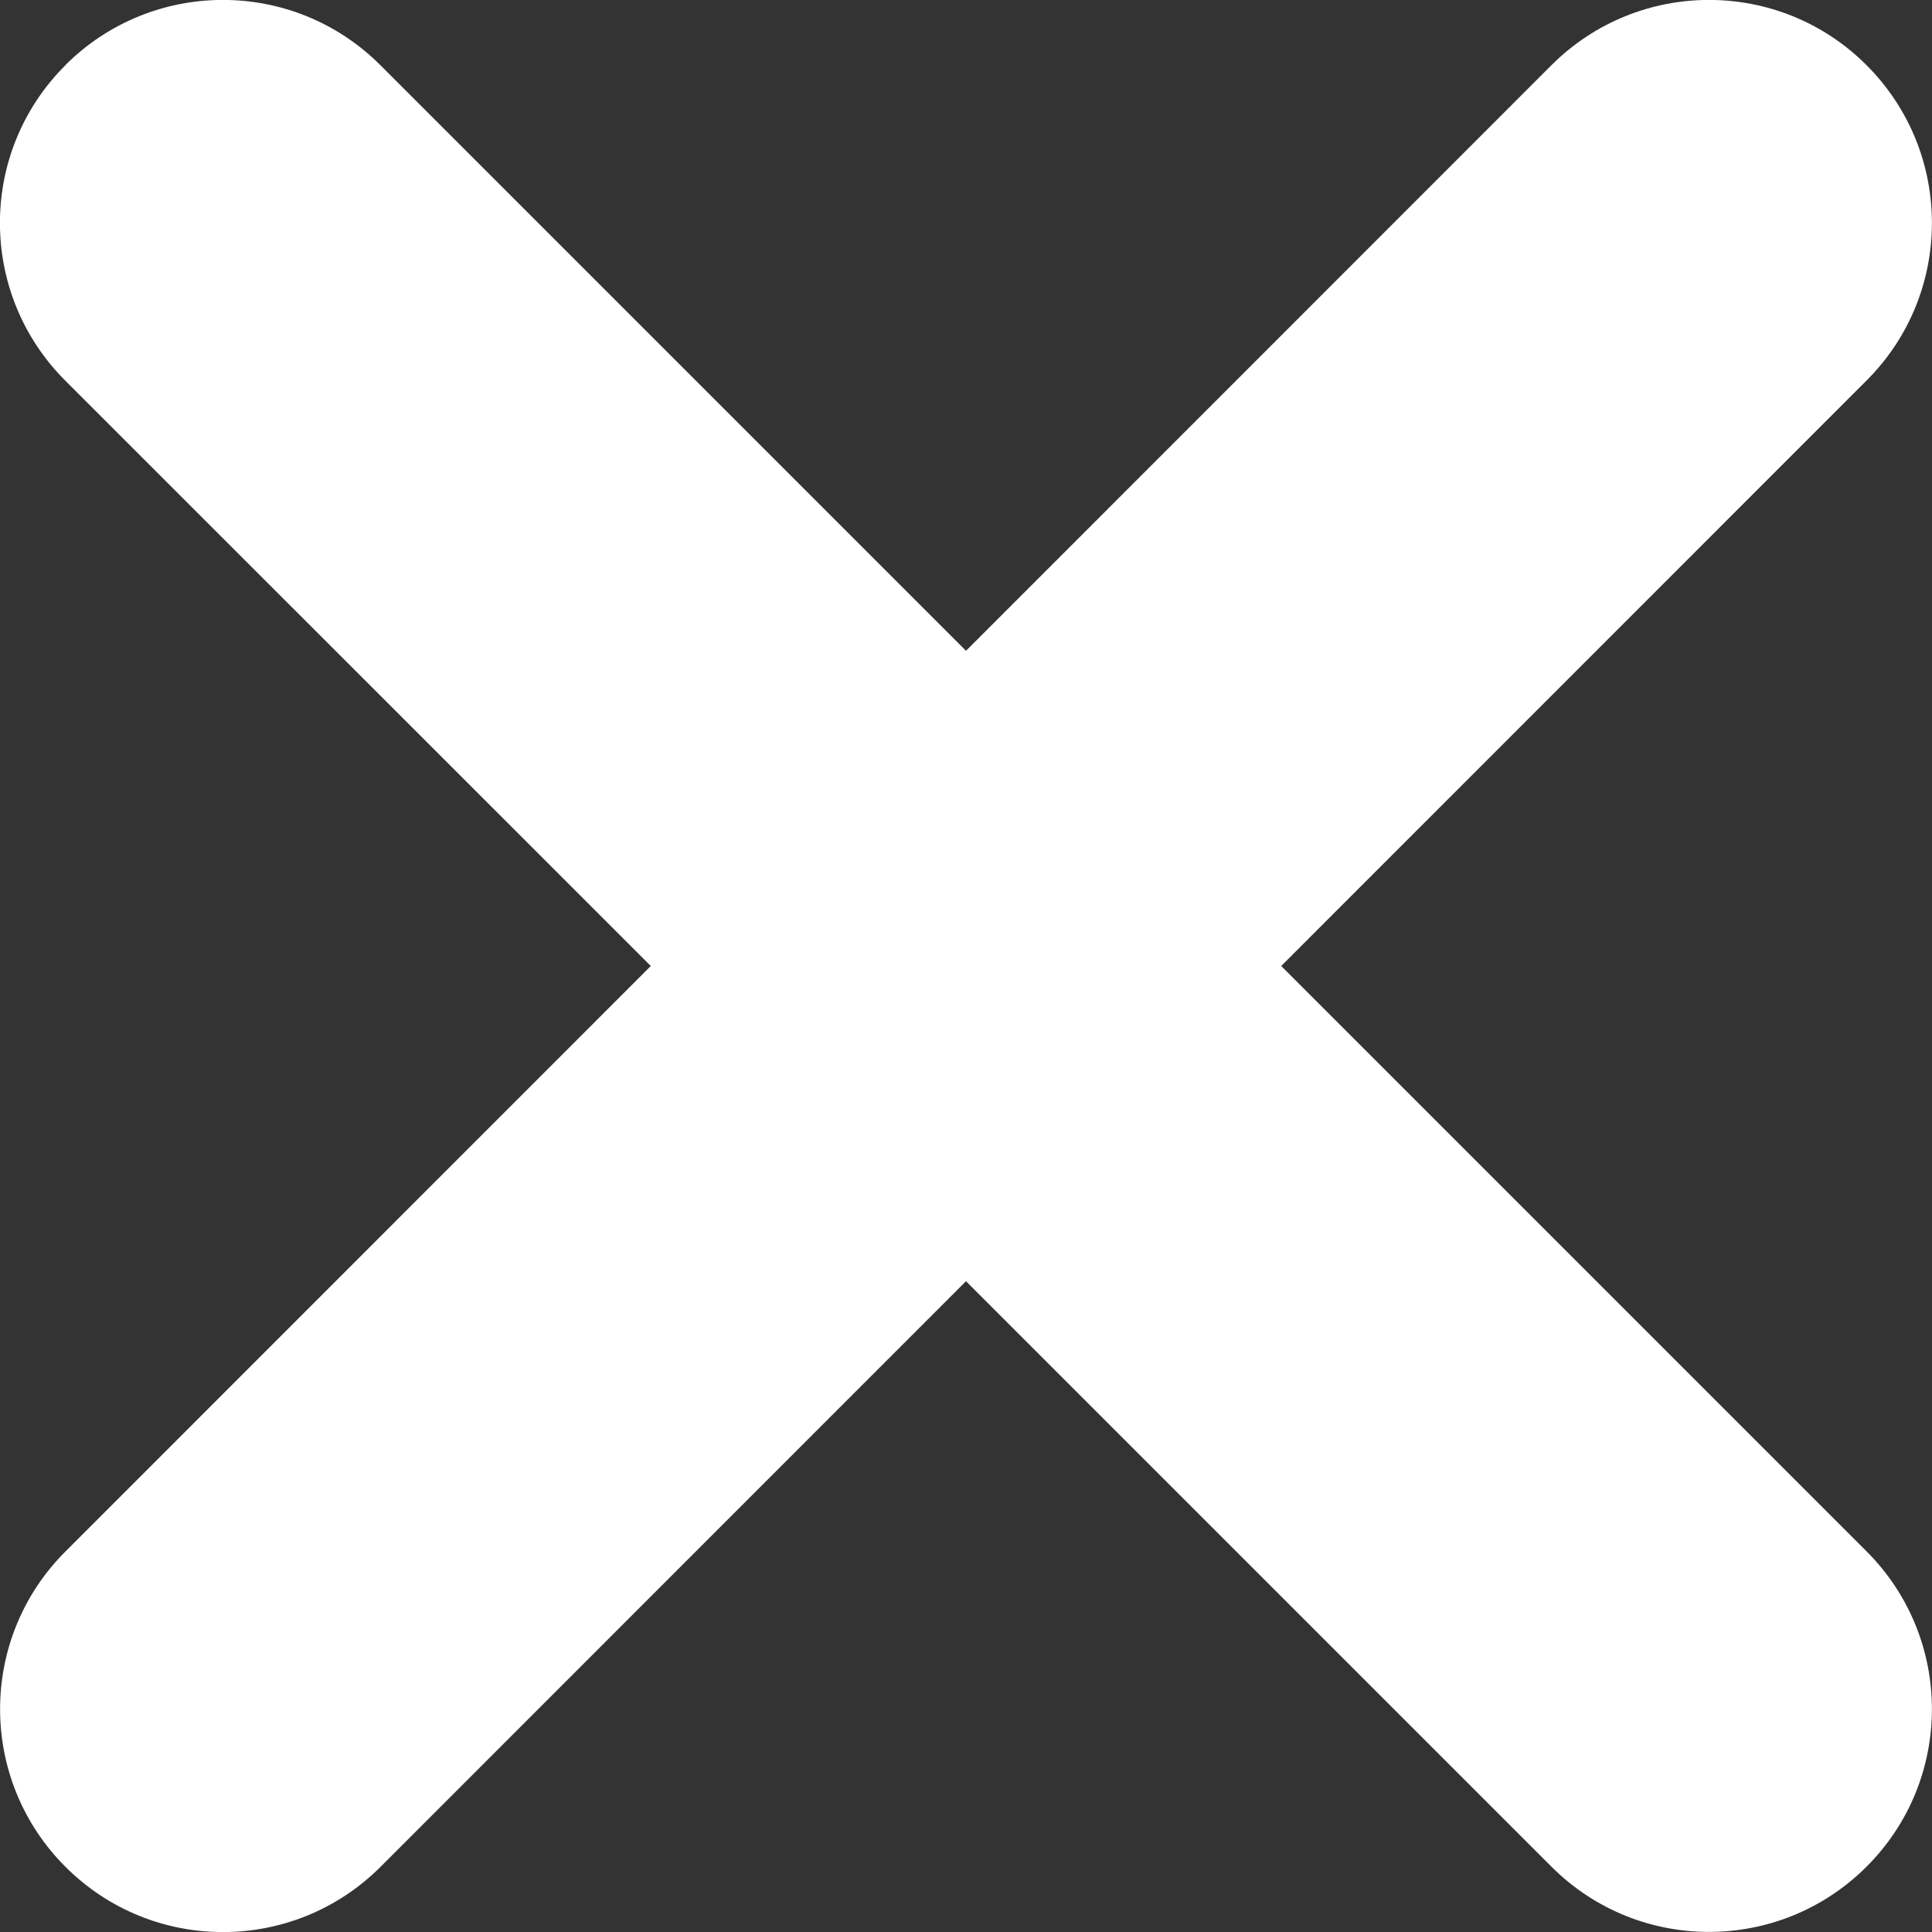
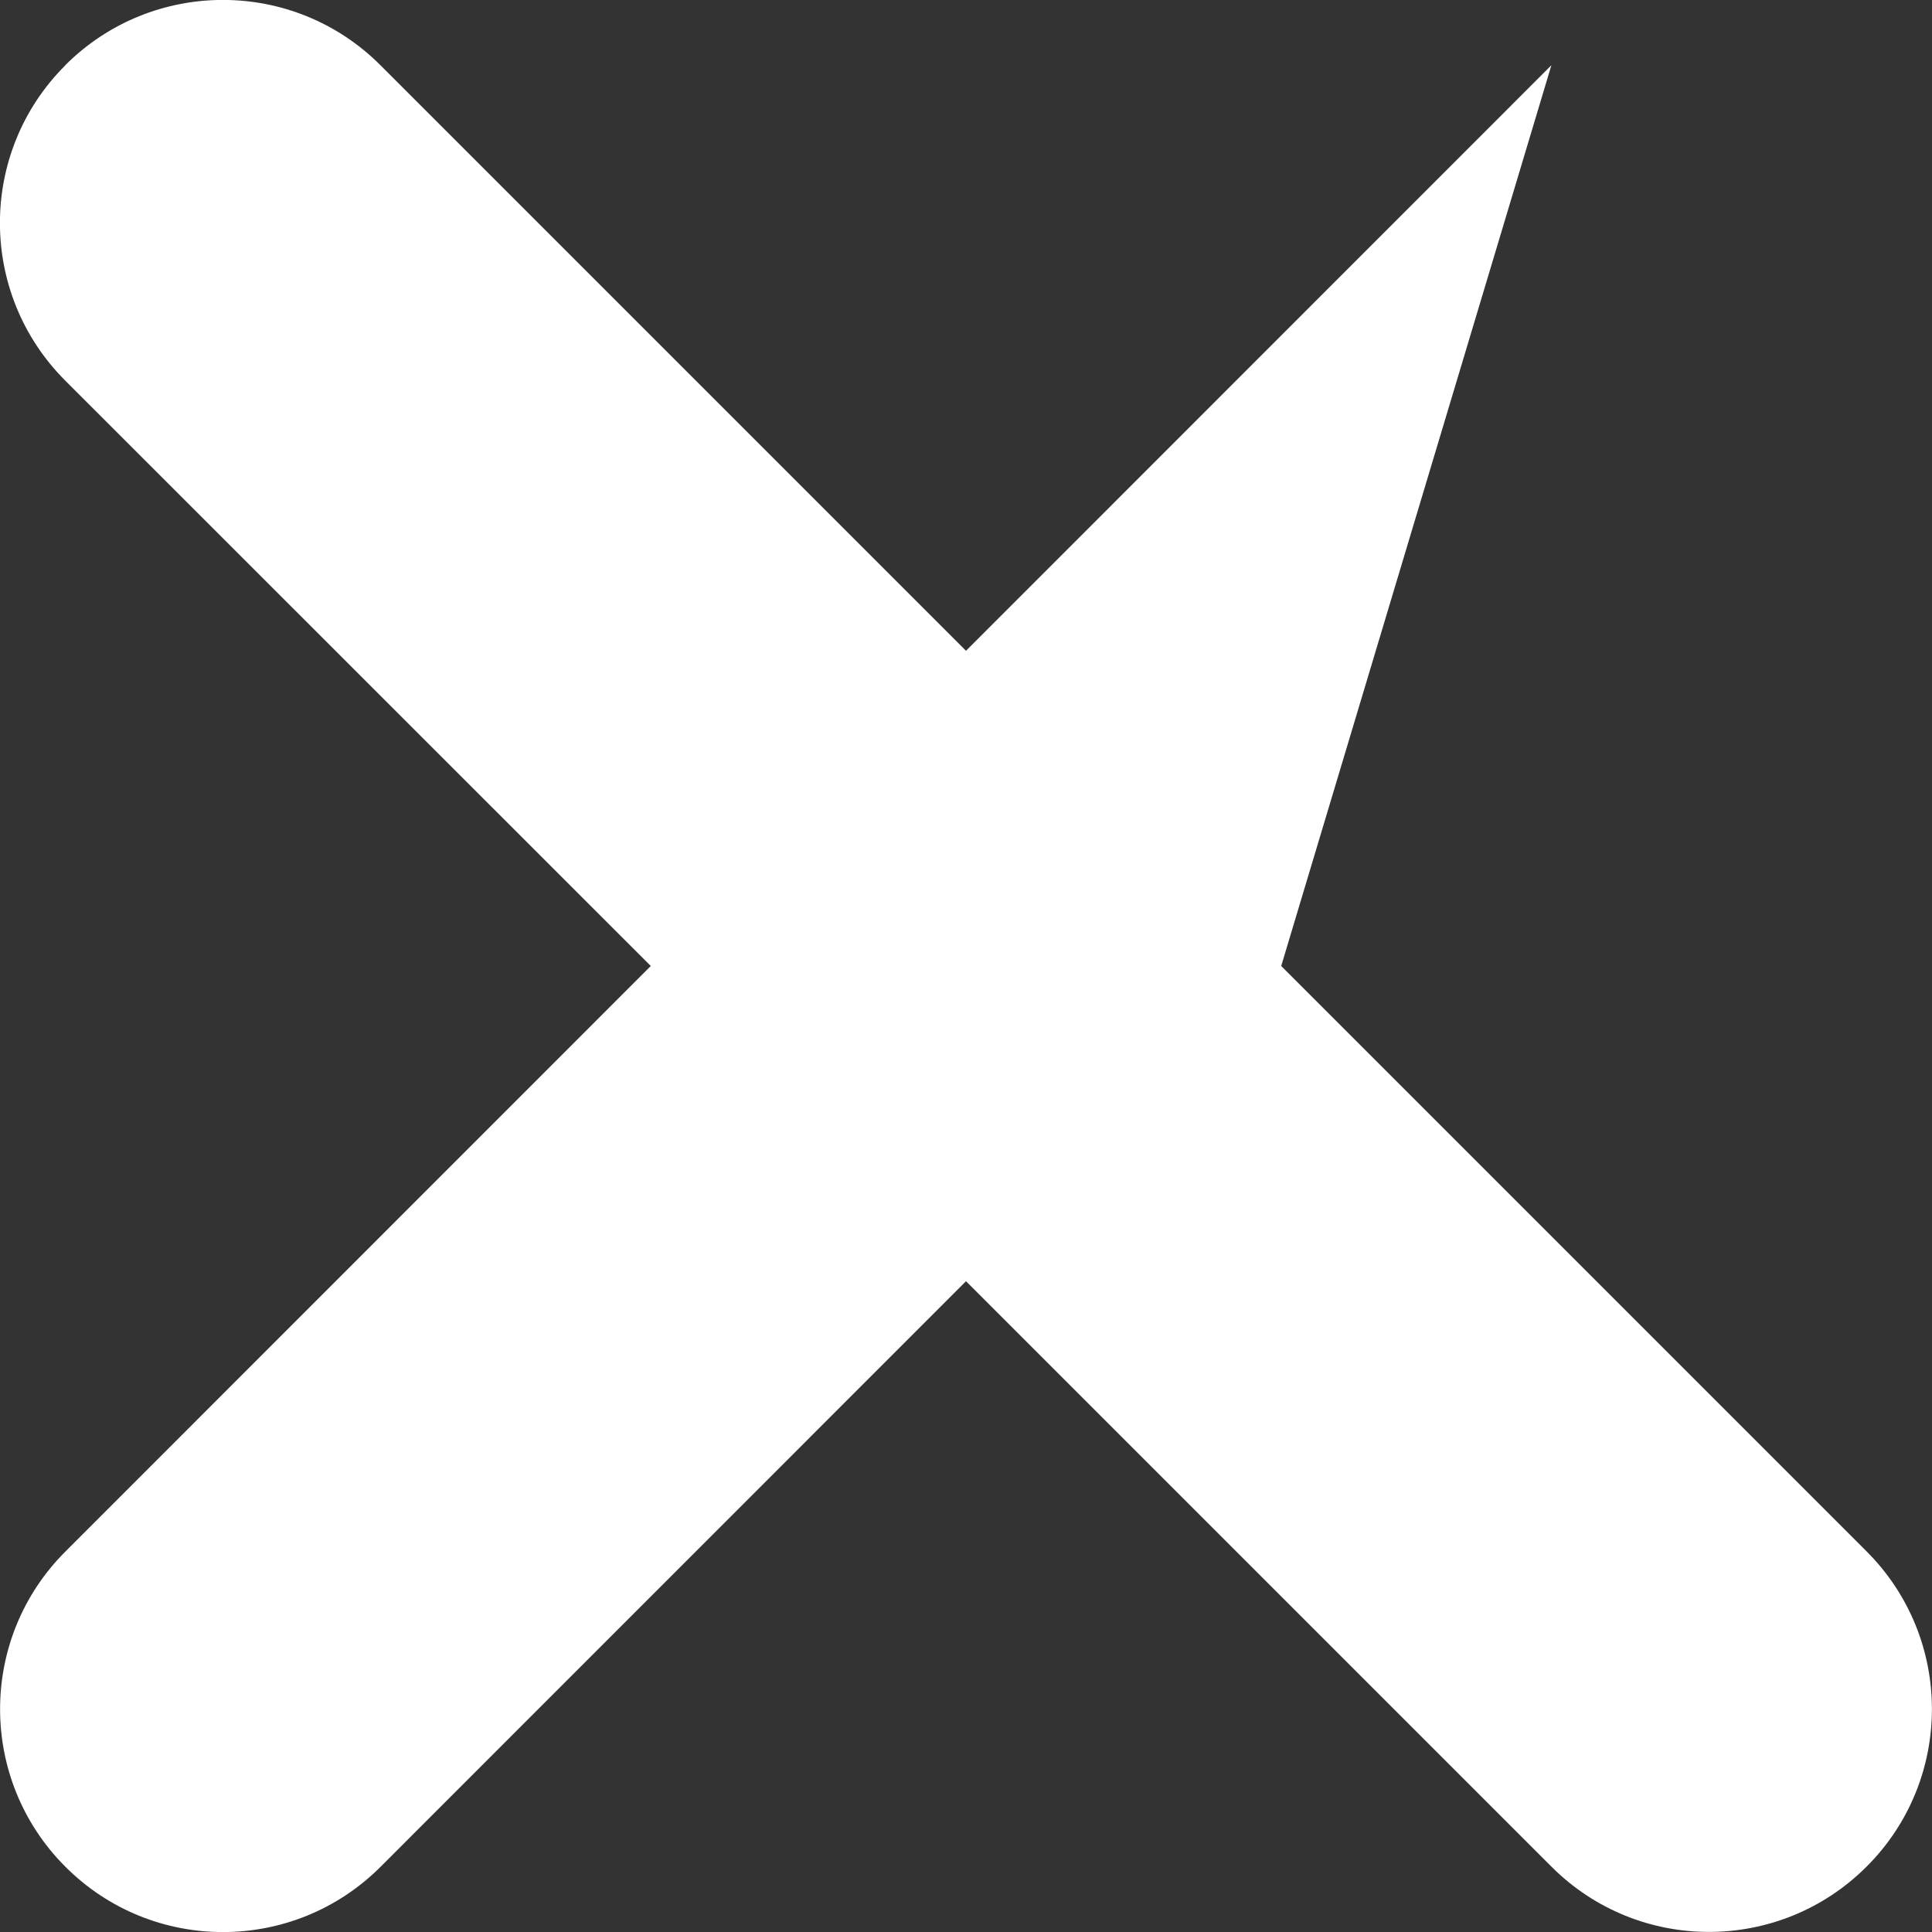
<svg xmlns="http://www.w3.org/2000/svg" fill="none" viewBox="0 0 13 13">
  <rect x="0" y="0" width="13" height="13" fill="#333333" stroke="none" />
-   <path fill="#fff" fill-rule="evenodd" d="M.439.439c.586-.586 1.536-.586 2.121 0L6.5 4.379 10.439.439c.586-.586 1.536-.586 2.121 0 .586.586.586 1.536 0 2.121L8.621 6.5l3.939 3.939c.586.586.586 1.536 0 2.121-.586.586-1.536.586-2.121 0L6.5 8.621 2.561 12.561c-.586.586-1.536.586-2.121 0-.586-.586-.586-1.536 0-2.121L4.379 6.5.439 2.561c-.586-.586-.586-1.536 0-2.121Z" clip-rule="evenodd" />
+   <path fill="#fff" fill-rule="evenodd" d="M.439.439c.586-.586 1.536-.586 2.121 0L6.5 4.379 10.439.439L8.621 6.5l3.939 3.939c.586.586.586 1.536 0 2.121-.586.586-1.536.586-2.121 0L6.5 8.621 2.561 12.561c-.586.586-1.536.586-2.121 0-.586-.586-.586-1.536 0-2.121L4.379 6.5.439 2.561c-.586-.586-.586-1.536 0-2.121Z" clip-rule="evenodd" />
</svg>